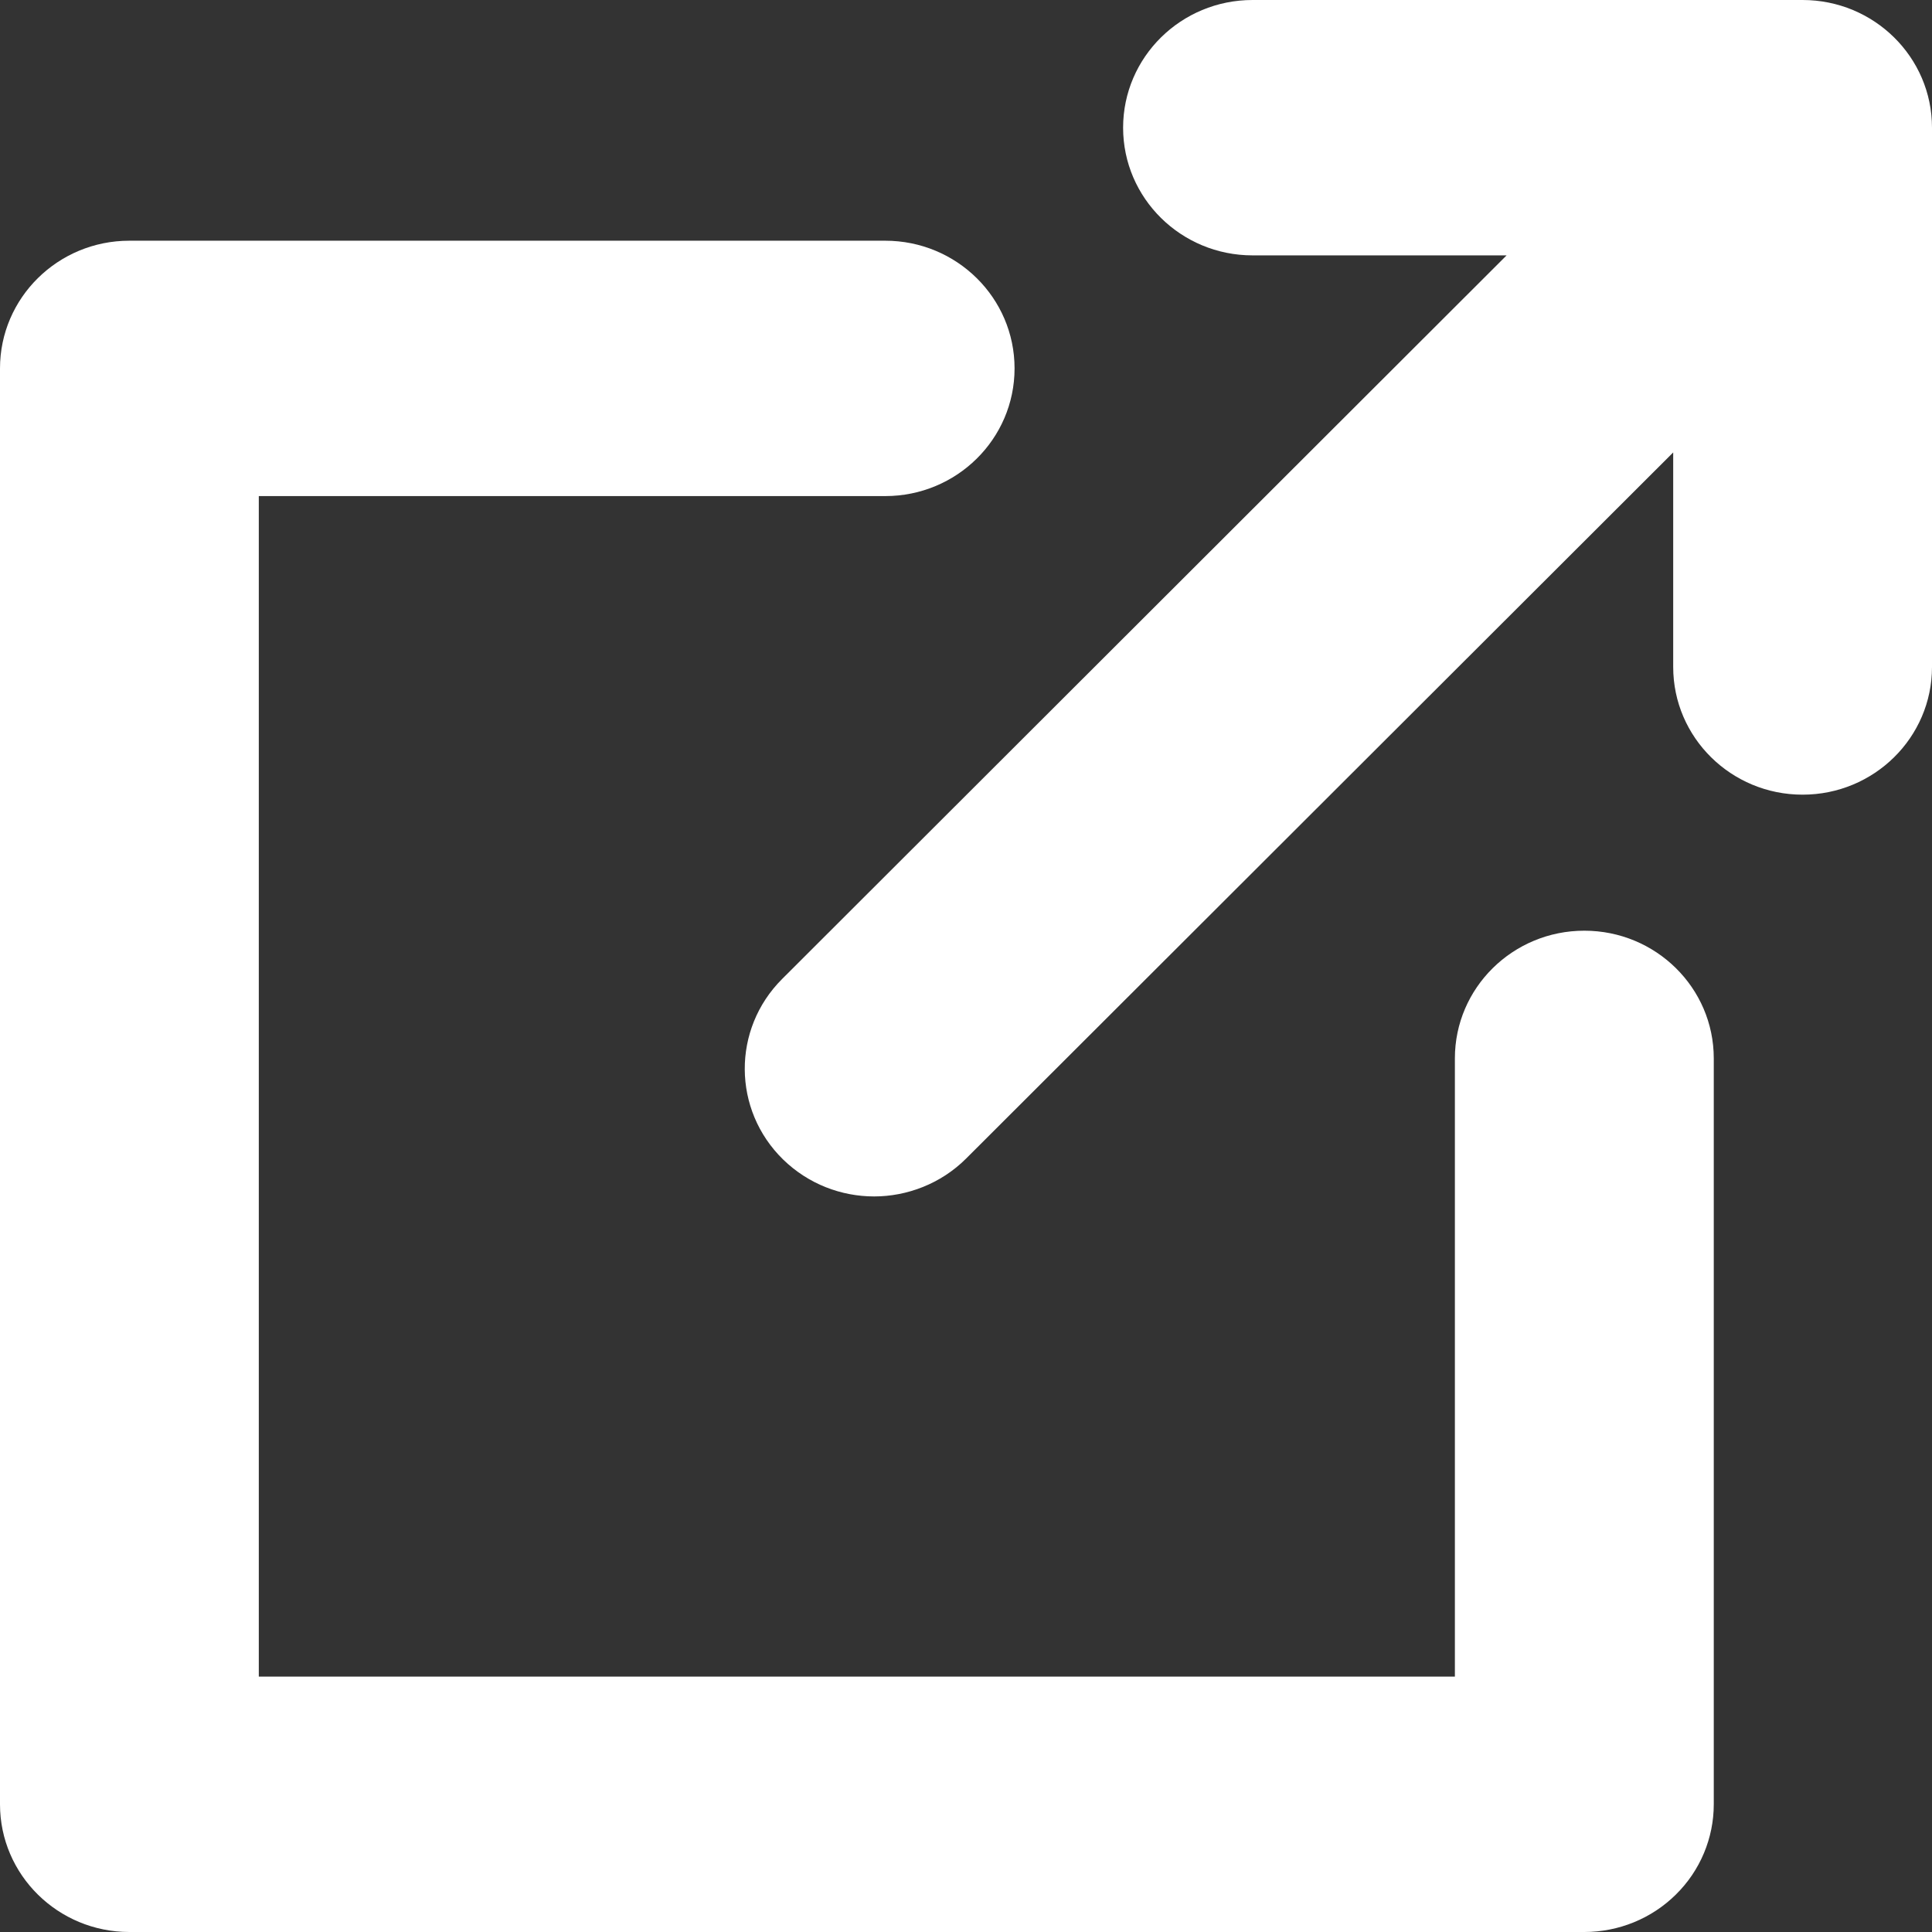
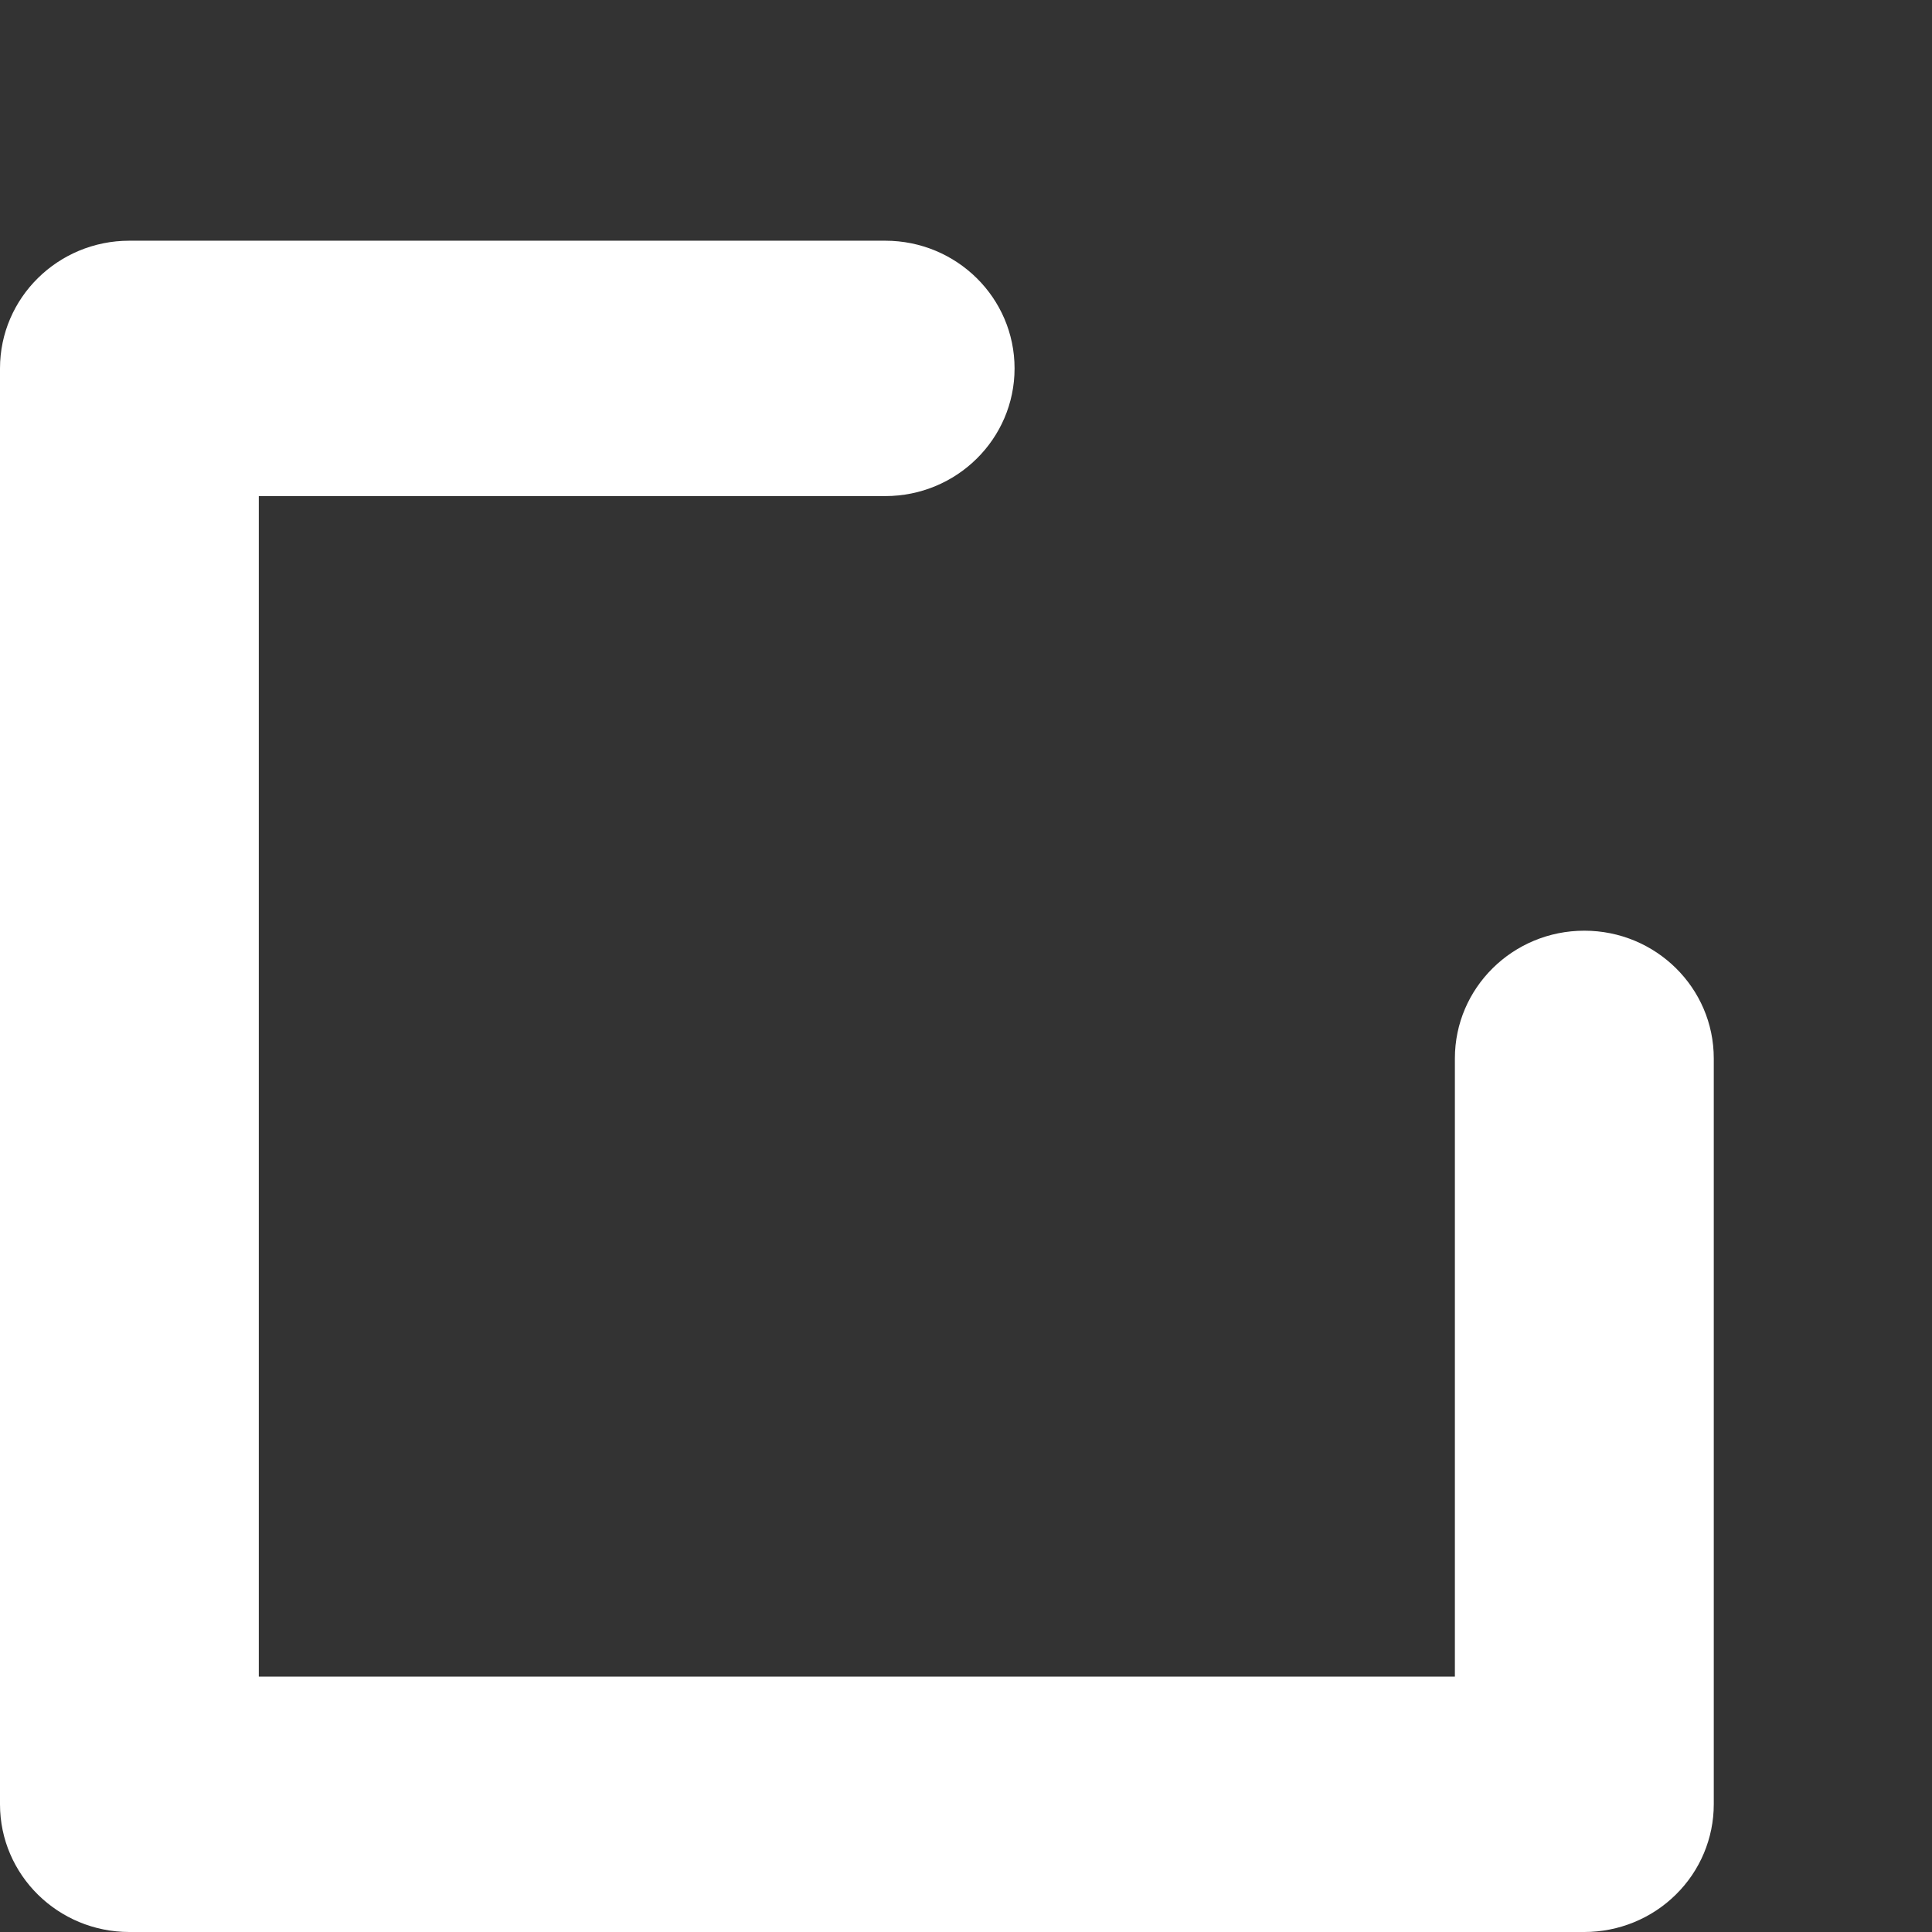
<svg xmlns="http://www.w3.org/2000/svg" width="22" height="22" viewBox="0 0 22 22" fill="none">
  <rect x="0" y="0" width="22" height="22" fill="#333333" stroke="none" />
-   <path d="M20.526 0H14.263C13.449 0 12.789 0.651 12.789 1.454C12.789 2.257 13.449 2.908 14.263 2.908H17.156L8.906 11.148C8.334 11.719 8.34 12.64 8.918 13.204C9.206 13.484 9.58 13.624 9.954 13.624C10.328 13.624 10.714 13.48 11.002 13.192L19.053 5.152V7.595C19.053 8.398 19.713 9.049 20.526 9.049C21.34 9.049 22 8.398 22 7.595V1.454C22 0.651 21.34 0 20.526 0Z" fill="white" />
-   <path d="M18.041 10.598C17.227 10.598 16.567 11.249 16.567 12.052V19.092H2.947V5.649H10.08C10.894 5.649 11.553 4.998 11.553 4.195C11.553 3.392 10.894 2.741 10.08 2.741H1.473C0.66 2.741 0 3.392 0 4.195V20.546C0 21.349 0.66 22 1.473 22H18.041C18.432 22 18.807 21.847 19.083 21.574C19.36 21.302 19.515 20.931 19.515 20.546V12.052C19.515 11.249 18.855 10.598 18.041 10.598Z" fill="white" />
+   <path d="M18.041 10.598C17.227 10.598 16.567 11.249 16.567 12.052V19.092H2.947V5.649H10.08C10.894 5.649 11.553 4.998 11.553 4.195C11.553 3.392 10.894 2.741 10.08 2.741H1.473C0.66 2.741 0 3.392 0 4.195V20.546C0 21.349 0.66 22 1.473 22H18.041C18.432 22 18.807 21.847 19.083 21.574C19.36 21.302 19.515 20.931 19.515 20.546V12.052C19.515 11.249 18.855 10.598 18.041 10.598" fill="white" />
</svg>